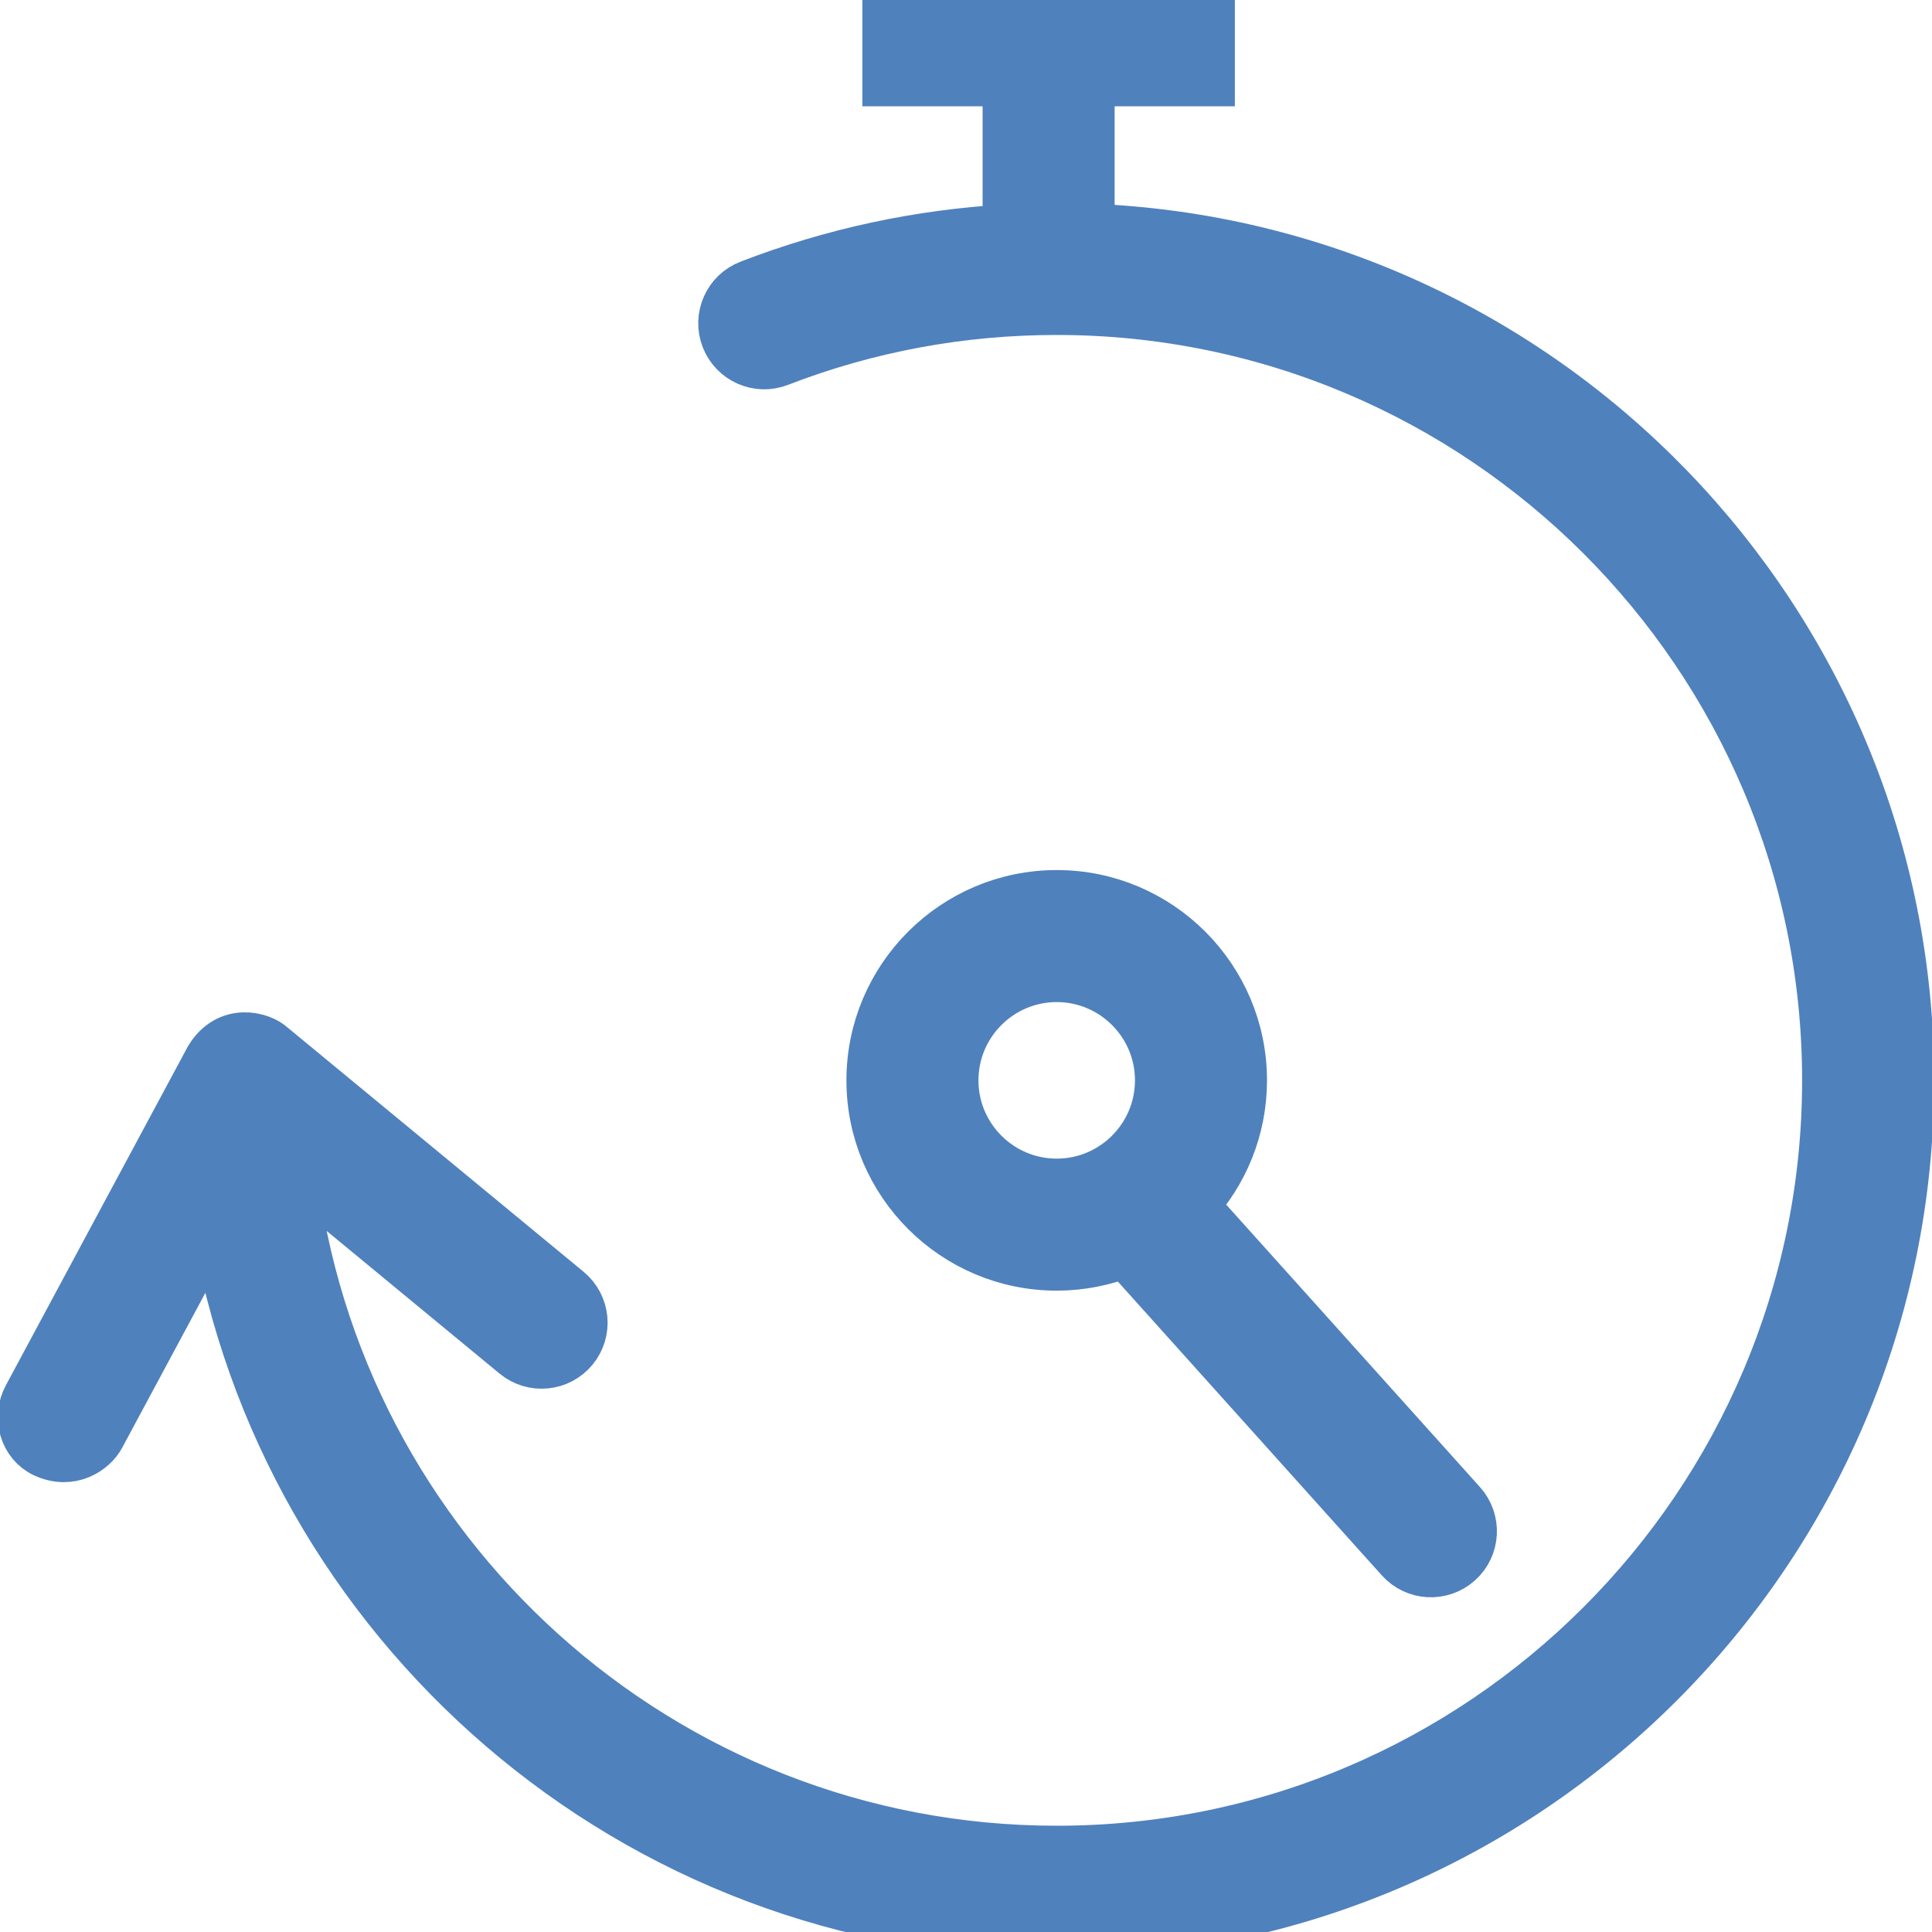
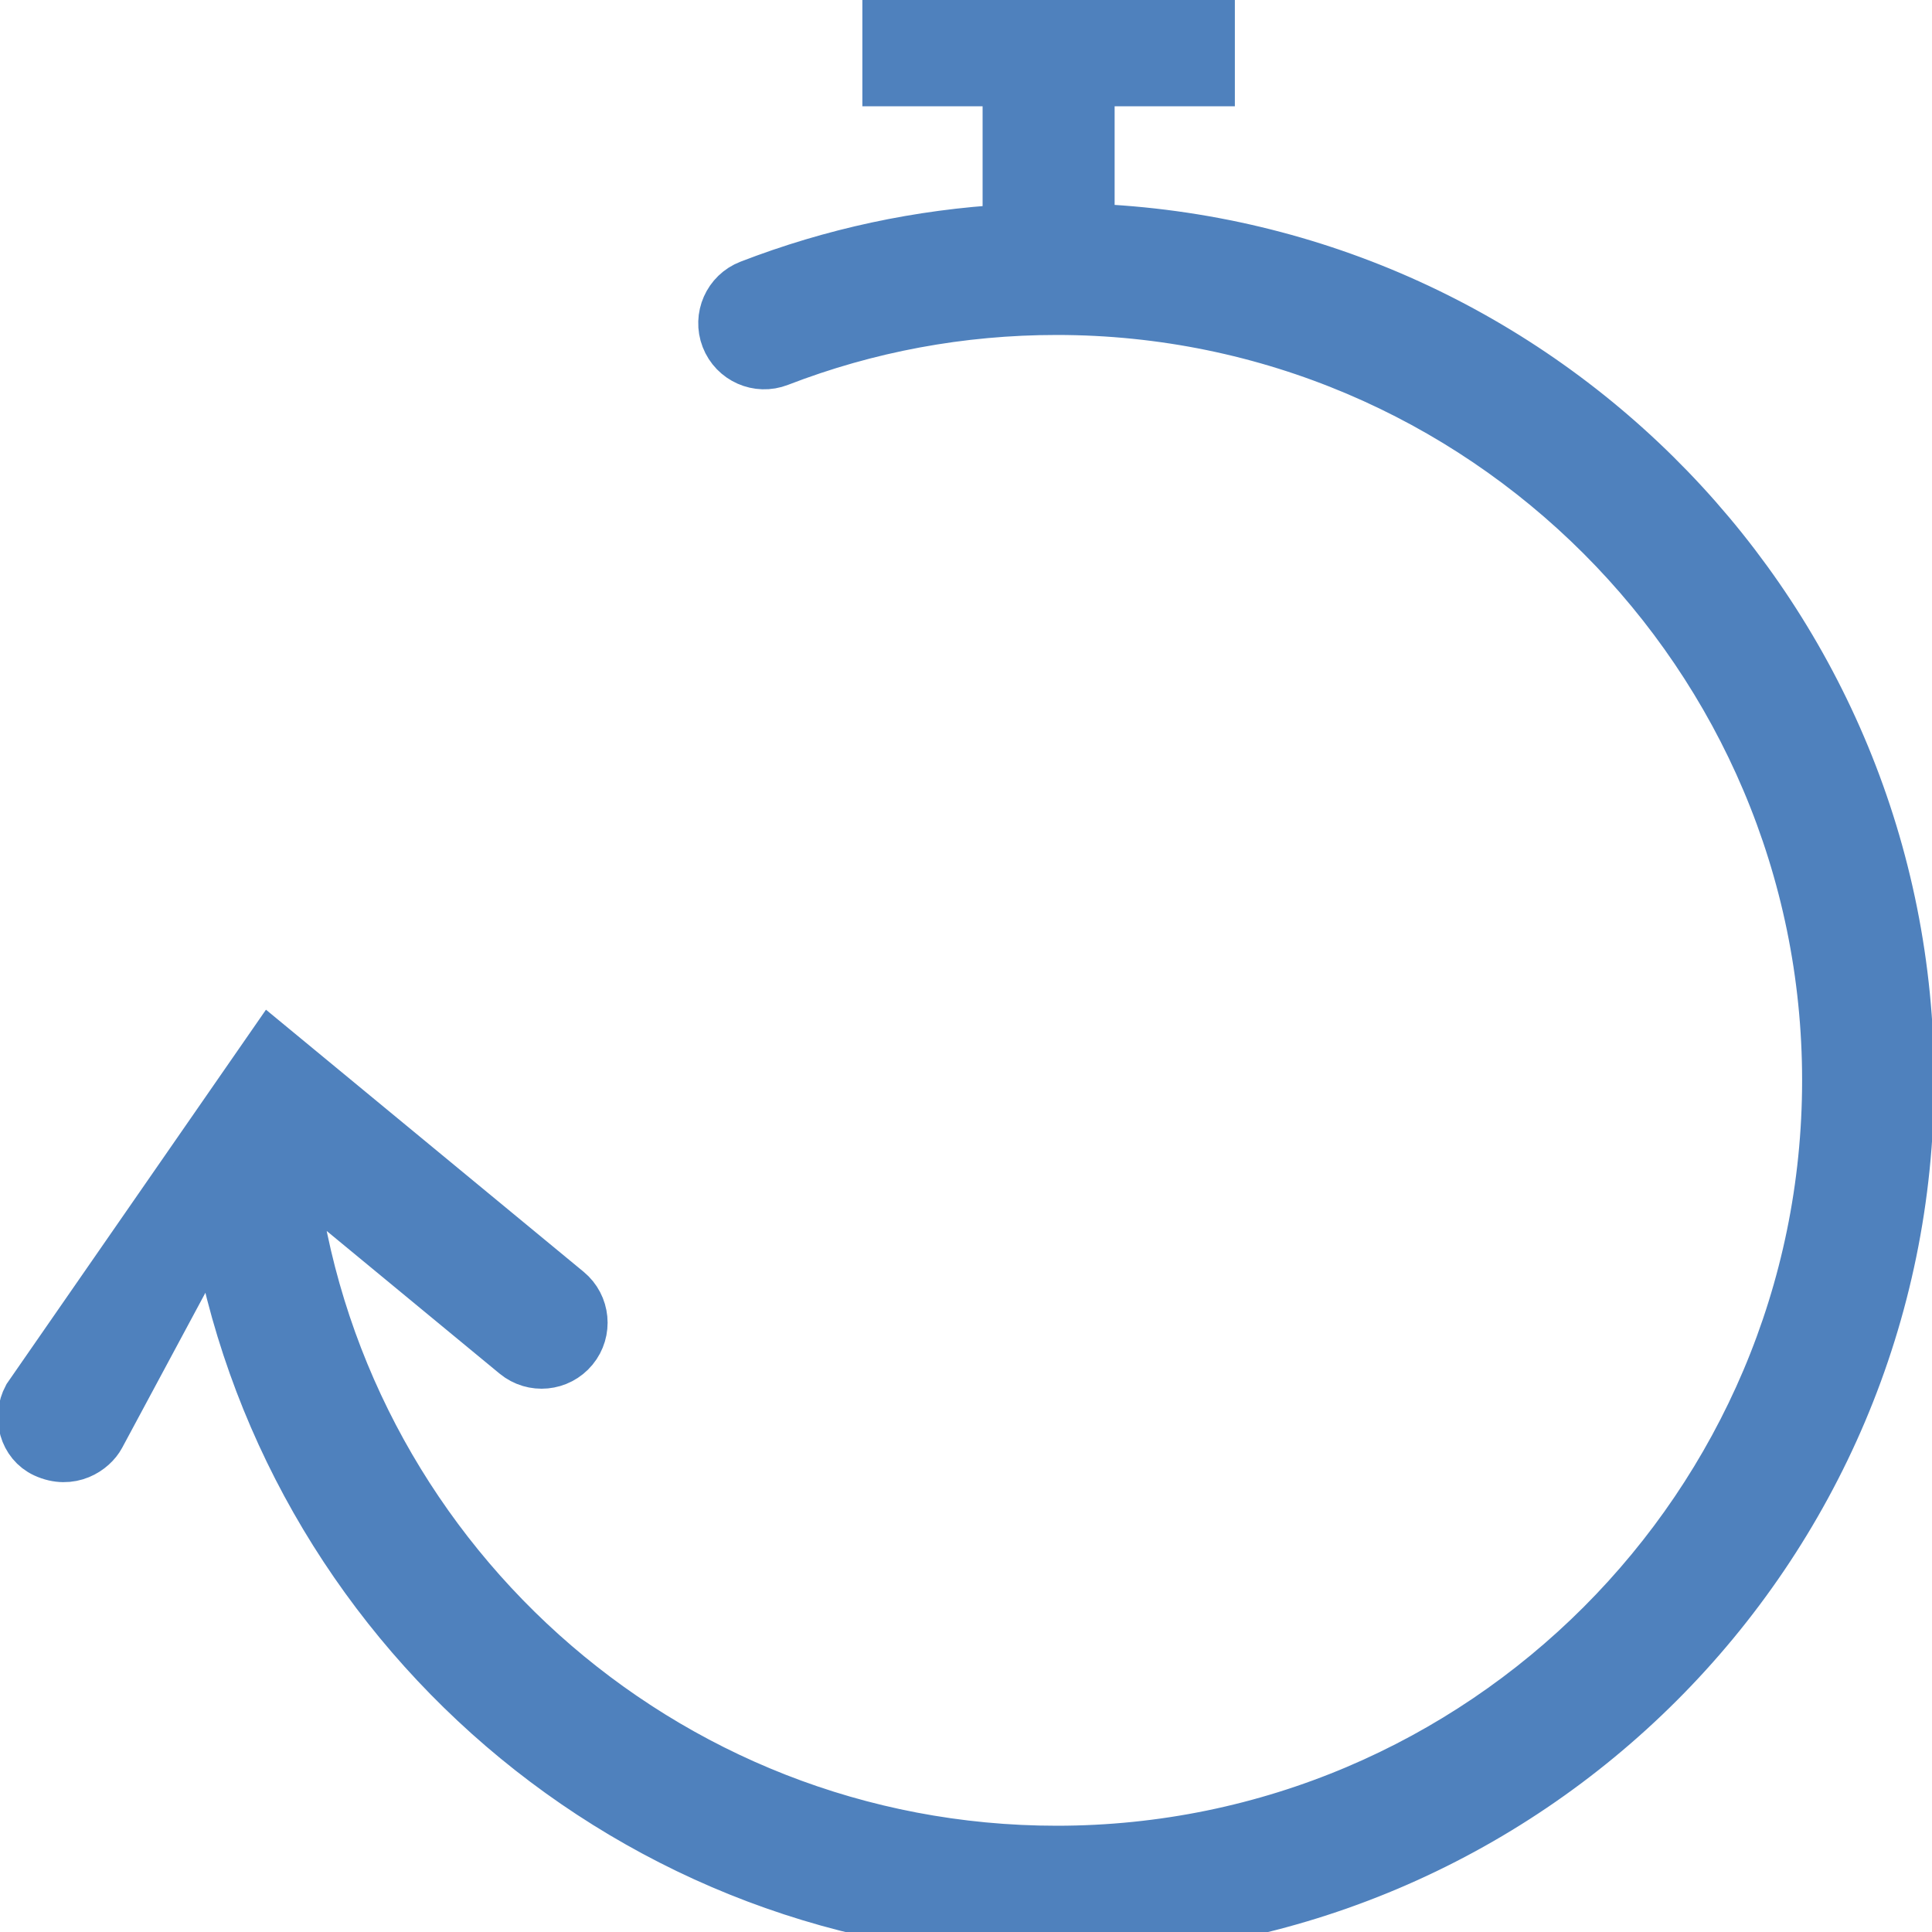
<svg xmlns="http://www.w3.org/2000/svg" width="800" height="800" viewBox="0 0 490 490" id="Capa_1" xml:space="preserve" overflow="hidden">
  <g>
-     <path d="M276.161 58.174 276.161 20.417 306.656 20.417 306.656 0 225.249 0 225.249 20.417 255.744 20.417 255.744 58.36C233.189 59.618 211.175 64.338 190.147 72.47 184.889 74.503 182.276 80.415 184.311 85.674 186.35 90.937 192.261 93.559 197.515 91.51 219.975 82.828 243.692 78.421 268.007 78.421 375.852 78.421 463.59 166.159 463.59 274.005 463.59 381.846 375.851 469.583 268.007 469.583 167.66 469.583 84.734 393.611 73.692 296.167L130.867 343.344C135.214 346.932 141.649 346.315 145.237 341.963 148.826 337.616 148.208 331.182 143.857 327.593L68.78 265.645C66.148 263.128 57.924 260.87 53.293 268.691L7.24 354.446C4.573 359.415 6.287 365.899 11.402 368.268 17.921 371.287 23.385 367.535 25.224 364.106L54.85 308.94C71.599 411.485 160.799 490 268.006 490 387.107 490 484.006 393.105 484.006 274.005 484.007 157.636 391.496 62.479 276.161 58.174Z" stroke="#4F81BD" stroke-width="13.067" fill="#4F81BD" />
-     <path d="M268.006 227.2C242.201 227.2 221.206 248.195 221.206 274.005 221.206 299.81 242.201 320.805 268.006 320.805 274.172 320.805 280.058 319.595 285.454 317.418L355.321 395.186C359.084 399.377 365.529 399.732 369.736 395.954 373.928 392.19 374.272 385.735 370.504 381.538L302.385 305.717C310.089 297.372 314.806 286.231 314.806 274.006 314.806 248.195 293.811 227.2 268.006 227.2ZM268.006 300.388C253.456 300.388 241.623 288.555 241.623 274.005 241.623 259.455 253.456 247.617 268.006 247.617 282.556 247.617 294.389 259.455 294.389 274.005 294.39 288.555 282.556 300.388 268.006 300.388Z" stroke="#4F81BD" stroke-width="13.067" fill="#4F81BD" />
+     <path d="M276.161 58.174 276.161 20.417 306.656 20.417 306.656 0 225.249 0 225.249 20.417 255.744 20.417 255.744 58.36C233.189 59.618 211.175 64.338 190.147 72.47 184.889 74.503 182.276 80.415 184.311 85.674 186.35 90.937 192.261 93.559 197.515 91.51 219.975 82.828 243.692 78.421 268.007 78.421 375.852 78.421 463.59 166.159 463.59 274.005 463.59 381.846 375.851 469.583 268.007 469.583 167.66 469.583 84.734 393.611 73.692 296.167L130.867 343.344C135.214 346.932 141.649 346.315 145.237 341.963 148.826 337.616 148.208 331.182 143.857 327.593L68.78 265.645L7.24 354.446C4.573 359.415 6.287 365.899 11.402 368.268 17.921 371.287 23.385 367.535 25.224 364.106L54.85 308.94C71.599 411.485 160.799 490 268.006 490 387.107 490 484.006 393.105 484.006 274.005 484.007 157.636 391.496 62.479 276.161 58.174Z" stroke="#4F81BD" stroke-width="13.067" fill="#4F81BD" />
  </g>
</svg>